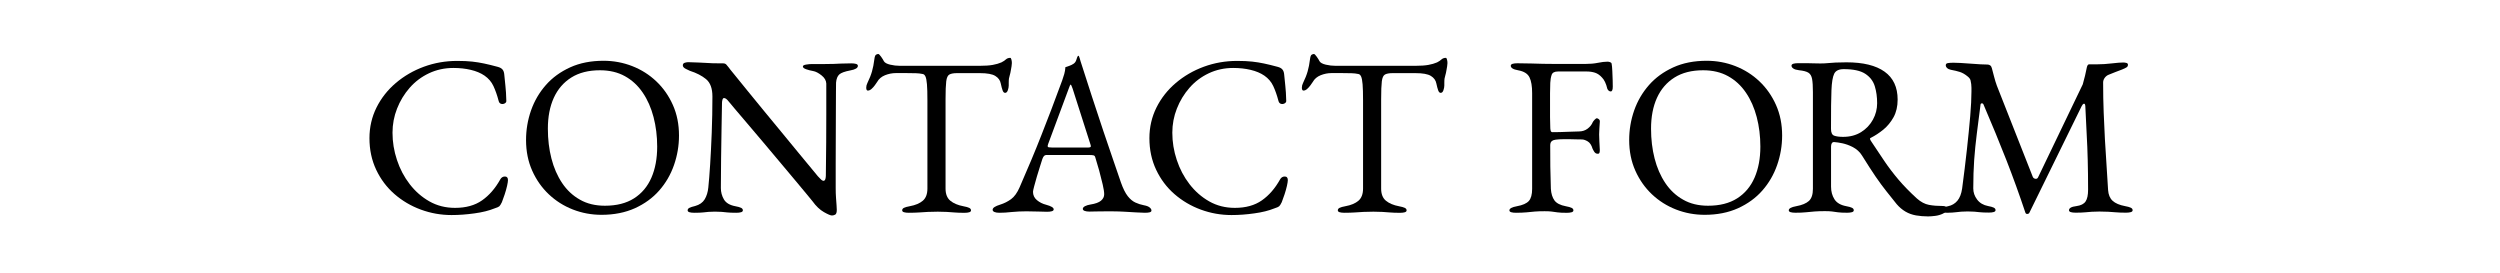
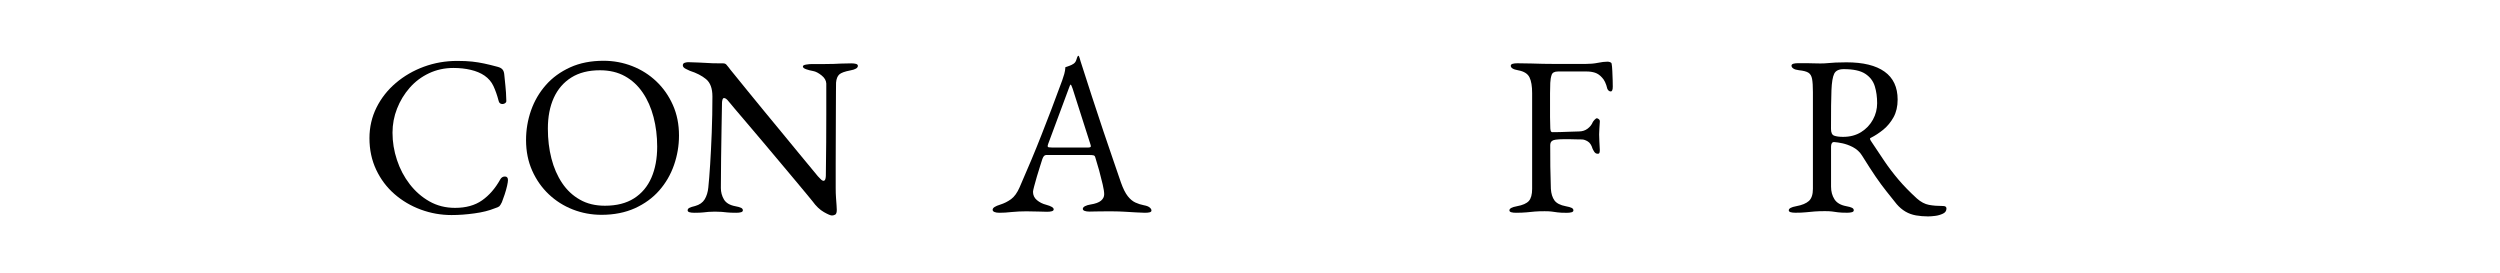
<svg xmlns="http://www.w3.org/2000/svg" version="1.1" id="レイヤー_1" x="0px" y="0px" viewBox="0 0 550 60" style="enable-background:new 0 0 550 60;" xml:space="preserve">
  <g>
    <g>
      <path d="M99.33,47.31c-2.33,0-4.58-0.4-6.75-1.2c-2.17-0.8-4.1-1.94-5.8-3.42c-1.7-1.48-3.04-3.27-4.02-5.35    c-0.98-2.08-1.48-4.39-1.48-6.93c0-2.43,0.52-4.68,1.55-6.75c1.03-2.07,2.45-3.87,4.25-5.4c1.8-1.53,3.86-2.73,6.17-3.58    c2.32-0.85,4.76-1.28,7.33-1.28c1.3,0,2.4,0.05,3.3,0.15s1.77,0.24,2.62,0.42c0.85,0.18,1.84,0.42,2.98,0.73    c0.5,0.13,0.86,0.33,1.08,0.6c0.22,0.27,0.34,0.63,0.38,1.1c0.07,0.77,0.15,1.59,0.25,2.48c0.1,0.88,0.17,1.97,0.2,3.27    c0.03,0.23-0.07,0.43-0.32,0.58c-0.25,0.15-0.52,0.19-0.8,0.12c-0.28-0.07-0.48-0.28-0.57-0.65c-0.33-1.27-0.72-2.36-1.15-3.28    c-0.43-0.92-1.08-1.67-1.95-2.28c-0.83-0.57-1.84-0.99-3.02-1.27c-1.18-0.28-2.46-0.42-3.83-0.42c-1.93,0-3.73,0.39-5.38,1.17    s-3.07,1.85-4.25,3.2c-1.18,1.35-2.11,2.88-2.77,4.57c-0.67,1.7-1,3.47-1,5.3c0,2.03,0.32,4.03,0.98,6    c0.65,1.97,1.58,3.74,2.8,5.32c1.22,1.58,2.67,2.85,4.35,3.8c1.68,0.95,3.56,1.42,5.62,1.42c2.4,0,4.38-0.55,5.95-1.65    c1.57-1.1,2.9-2.63,4-4.6c0.23-0.43,0.58-0.65,1.03-0.65c0.45,0,0.67,0.27,0.67,0.8c0,0.27-0.07,0.69-0.2,1.28    c-0.13,0.58-0.31,1.2-0.52,1.85c-0.22,0.65-0.42,1.23-0.62,1.73c-0.23,0.47-0.42,0.77-0.57,0.9c-0.15,0.13-0.49,0.28-1.03,0.45    c-1.23,0.5-2.71,0.87-4.42,1.1C102.63,47.19,100.96,47.31,99.33,47.31z" />
      <path d="M132.33,47.26c-2.2,0-4.3-0.39-6.3-1.17c-2-0.78-3.77-1.9-5.3-3.35c-1.53-1.45-2.75-3.18-3.65-5.2    c-0.9-2.02-1.35-4.26-1.35-6.72c0-2.27,0.37-4.44,1.1-6.53c0.73-2.08,1.82-3.94,3.25-5.57c1.43-1.63,3.22-2.93,5.35-3.9    c2.13-0.97,4.58-1.45,7.35-1.45c2.2,0,4.3,0.39,6.3,1.17c2,0.78,3.77,1.9,5.3,3.35c1.53,1.45,2.75,3.18,3.65,5.2    c0.9,2.02,1.35,4.26,1.35,6.72c0,2.23-0.37,4.4-1.1,6.5c-0.73,2.1-1.82,3.97-3.25,5.6c-1.43,1.63-3.22,2.93-5.35,3.9    C137.54,46.77,135.09,47.26,132.33,47.26z M133.08,45.26c2.57,0,4.7-0.54,6.4-1.62s2.98-2.6,3.83-4.55    c0.85-1.95,1.27-4.23,1.27-6.83c0-2.3-0.27-4.47-0.8-6.5s-1.32-3.83-2.38-5.38c-1.05-1.55-2.36-2.76-3.92-3.62    c-1.57-0.87-3.4-1.3-5.5-1.3c-2.5,0-4.6,0.53-6.3,1.6c-1.7,1.07-2.98,2.56-3.85,4.47c-0.87,1.92-1.3,4.18-1.3,6.78    c0,2.33,0.26,4.52,0.78,6.55c0.52,2.03,1.3,3.83,2.35,5.4c1.05,1.57,2.36,2.79,3.93,3.67C129.14,44.82,130.98,45.26,133.08,45.26z    " />
      <path d="M183.03,47.41c-0.3,0-0.89-0.25-1.77-0.75c-0.88-0.5-1.73-1.3-2.52-2.4c-0.13-0.17-0.54-0.67-1.23-1.5    c-0.68-0.83-1.55-1.88-2.6-3.12c-1.05-1.25-2.19-2.61-3.42-4.08c-1.23-1.47-2.47-2.93-3.7-4.4c-1.23-1.47-2.38-2.82-3.45-4.07    c-1.07-1.25-1.96-2.3-2.68-3.15c-0.72-0.85-1.16-1.38-1.32-1.58c-0.23-0.3-0.43-0.51-0.6-0.62c-0.17-0.12-0.32-0.17-0.45-0.17    c-0.17,0-0.28,0.12-0.35,0.38c-0.07,0.25-0.1,0.47-0.1,0.67c-0.03,1.63-0.07,3.52-0.1,5.65c-0.03,2.13-0.07,4.33-0.1,6.6    c-0.03,2.27-0.05,4.43-0.05,6.5c0,0.9,0.22,1.73,0.67,2.5c0.45,0.77,1.29,1.27,2.52,1.5c0.57,0.1,0.98,0.22,1.25,0.35    c0.27,0.13,0.4,0.32,0.4,0.55c0,0.2-0.13,0.34-0.4,0.42c-0.27,0.08-0.62,0.12-1.05,0.12c-0.9,0-1.58-0.03-2.02-0.08    c-0.45-0.05-0.85-0.09-1.2-0.12s-0.84-0.05-1.48-0.05c-0.6,0-1.07,0.02-1.4,0.05c-0.33,0.03-0.72,0.08-1.15,0.12    c-0.43,0.05-1.1,0.08-2,0.08c-0.43,0-0.78-0.04-1.05-0.12c-0.27-0.08-0.4-0.22-0.4-0.42c0-0.23,0.13-0.42,0.4-0.55    c0.27-0.13,0.68-0.27,1.25-0.4c0.97-0.27,1.67-0.76,2.1-1.47c0.43-0.72,0.7-1.59,0.8-2.62c0.13-1.27,0.27-2.94,0.4-5.03    c0.13-2.08,0.25-4.42,0.35-7c0.1-2.58,0.15-5.24,0.15-7.97c0-1.77-0.46-3.03-1.38-3.8c-0.92-0.77-2.11-1.38-3.58-1.85    c-0.13-0.07-0.42-0.21-0.88-0.42c-0.45-0.22-0.67-0.48-0.67-0.78s0.15-0.49,0.45-0.58c0.3-0.08,0.53-0.12,0.7-0.12    c0.97,0.03,1.75,0.06,2.35,0.08c0.6,0.02,1.13,0.04,1.6,0.08c0.47,0.03,0.98,0.06,1.55,0.08c0.57,0.02,1.3,0.02,2.2,0.02    c0.3,0,0.53,0.08,0.7,0.25c0.17,0.17,0.33,0.37,0.5,0.6c0.13,0.2,0.58,0.76,1.33,1.67c0.75,0.92,1.68,2.07,2.8,3.45    c1.12,1.38,2.34,2.88,3.68,4.5c1.33,1.62,2.67,3.23,4,4.85c1.33,1.62,2.57,3.12,3.7,4.5c1.13,1.38,2.08,2.53,2.83,3.42    c0.75,0.9,1.19,1.43,1.32,1.6c0.13,0.13,0.33,0.33,0.58,0.6c0.25,0.27,0.48,0.4,0.67,0.4c0.3,0,0.47-0.35,0.5-1.05    c0-0.47,0.01-1.36,0.03-2.68c0.02-1.32,0.03-2.92,0.05-4.8c0.02-1.88,0.02-3.92,0.02-6.12s0-4.45,0-6.75    c-0.03-0.67-0.38-1.27-1.05-1.8c-0.67-0.53-1.28-0.85-1.85-0.95c-0.57-0.1-1.08-0.23-1.55-0.4c-0.47-0.17-0.7-0.37-0.7-0.6    c0-0.2,0.23-0.34,0.7-0.42c0.47-0.08,0.92-0.12,1.35-0.12c0.33,0,0.66,0,0.98,0c0.32,0,0.63,0,0.95,0c0.32,0,0.62,0,0.92,0    c0.8,0,1.43-0.01,1.9-0.03c0.47-0.02,0.98-0.04,1.53-0.07c0.55-0.03,1.32-0.05,2.32-0.05c0.43,0,0.78,0.04,1.05,0.12    c0.27,0.08,0.4,0.23,0.4,0.43c0,0.47-0.55,0.8-1.65,1c-1.23,0.23-2.05,0.53-2.45,0.9c-0.4,0.37-0.63,0.97-0.7,1.8    c0,0.17-0.01,0.82-0.02,1.95c-0.02,1.13-0.02,2.57-0.02,4.3c0,1.73-0.01,3.6-0.02,5.6c-0.02,2-0.02,3.99-0.02,5.97    c0,1.98,0,3.76,0,5.33c0,0.8,0.02,1.53,0.07,2.17c0.05,0.65,0.09,1.2,0.12,1.65c0.03,0.45,0.05,0.79,0.05,1.02    c0,0.53-0.11,0.88-0.33,1.03C183.53,47.33,183.29,47.41,183.03,47.41z" />
-       <path d="M199.93,46.81c-0.43,0-0.78-0.04-1.05-0.12c-0.27-0.08-0.4-0.22-0.4-0.42c0-0.23,0.13-0.42,0.4-0.55    c0.27-0.13,0.68-0.25,1.25-0.35c1.27-0.23,2.23-0.64,2.9-1.22c0.67-0.58,1-1.48,1-2.67v-19.4c0-1.53-0.03-2.71-0.1-3.53    c-0.07-0.82-0.18-1.39-0.33-1.72c-0.15-0.33-0.36-0.52-0.62-0.55c-0.47-0.1-0.96-0.16-1.48-0.17c-0.52-0.02-1.21-0.03-2.07-0.03    h-2.35c-0.8,0-1.59,0.16-2.38,0.47c-0.78,0.32-1.36,0.81-1.73,1.48c-0.1,0.17-0.27,0.41-0.5,0.72c-0.23,0.32-0.48,0.59-0.75,0.83    c-0.27,0.23-0.53,0.35-0.8,0.35c-0.13,0-0.23-0.07-0.28-0.2c-0.05-0.13-0.07-0.28-0.07-0.45c0-0.33,0.08-0.67,0.25-1    c0.47-0.97,0.81-1.83,1.02-2.58c0.22-0.75,0.39-1.64,0.52-2.67c0.07-0.57,0.19-0.9,0.38-1c0.18-0.1,0.34-0.15,0.48-0.15    c0.13,0,0.34,0.2,0.62,0.6c0.28,0.4,0.49,0.73,0.62,1c0.2,0.33,0.66,0.58,1.38,0.75c0.72,0.17,1.42,0.25,2.12,0.25h17.6    c1.17,0,2.12-0.07,2.85-0.2c0.73-0.13,1.37-0.32,1.9-0.55c0.4-0.2,0.73-0.42,0.98-0.65c0.25-0.23,0.57-0.35,0.97-0.35    c0.1,0,0.18,0.12,0.25,0.38c0.07,0.25,0.1,0.51,0.1,0.77c0,0.17-0.02,0.4-0.07,0.7c-0.05,0.3-0.09,0.53-0.12,0.7    c-0.1,0.6-0.19,1.03-0.28,1.3c-0.08,0.27-0.14,0.5-0.17,0.7c-0.03,0.2-0.05,0.52-0.05,0.95v0.6c0,0.3-0.07,0.64-0.2,1.03    c-0.13,0.38-0.33,0.57-0.6,0.57c-0.23,0-0.42-0.18-0.55-0.55c-0.13-0.37-0.27-0.87-0.4-1.5c-0.13-0.7-0.53-1.26-1.2-1.67    c-0.67-0.42-1.8-0.62-3.4-0.62h-5.05c-0.73,0-1.28,0.1-1.65,0.3c-0.37,0.2-0.6,0.7-0.7,1.5c-0.1,0.8-0.15,2.12-0.15,3.95v19.65    c0,1.2,0.35,2.09,1.05,2.67c0.7,0.58,1.67,0.99,2.9,1.22c0.57,0.1,0.98,0.22,1.25,0.35c0.27,0.13,0.4,0.32,0.4,0.55    c0,0.2-0.13,0.34-0.4,0.42c-0.27,0.08-0.62,0.12-1.05,0.12c-0.9,0-1.64-0.03-2.23-0.08c-0.58-0.05-1.14-0.09-1.68-0.12    s-1.18-0.05-1.95-0.05c-0.83,0-1.56,0.02-2.18,0.05c-0.62,0.03-1.25,0.08-1.9,0.12S200.83,46.81,199.93,46.81z" />
      <path d="M219.83,46.81c-0.43,0-0.78-0.06-1.05-0.17c-0.27-0.12-0.4-0.28-0.4-0.48c0-0.23,0.14-0.44,0.43-0.62    c0.28-0.18,0.69-0.36,1.22-0.52c0.87-0.27,1.67-0.67,2.4-1.2c0.73-0.53,1.37-1.42,1.9-2.65c0.93-2.13,1.79-4.13,2.57-6    c0.78-1.87,1.53-3.7,2.23-5.5c0.7-1.8,1.43-3.67,2.18-5.62c0.75-1.95,1.54-4.07,2.38-6.38c0.17-0.47,0.32-0.93,0.45-1.4    c0.13-0.47,0.22-0.97,0.25-1.5c0.3-0.1,0.6-0.2,0.9-0.3c0.3-0.1,0.6-0.25,0.9-0.45c0.3-0.2,0.51-0.5,0.62-0.9    c0.12-0.4,0.22-0.67,0.32-0.8c0.03-0.03,0.08-0.05,0.12-0.05c0.05,0,0.09,0.03,0.12,0.1c0.07,0.13,0.12,0.3,0.18,0.5    c0.05,0.2,0.11,0.4,0.17,0.6c0.8,2.53,1.63,5.12,2.5,7.75c0.87,2.63,1.71,5.17,2.52,7.62c0.82,2.45,1.57,4.65,2.25,6.6    c0.68,1.95,1.23,3.53,1.62,4.72c0.47,1.33,0.97,2.33,1.5,3c0.53,0.67,1.09,1.13,1.68,1.4c0.58,0.27,1.21,0.47,1.88,0.6    c0.57,0.1,0.98,0.26,1.25,0.48c0.27,0.22,0.4,0.44,0.4,0.67c0,0.2-0.13,0.33-0.4,0.4c-0.27,0.07-0.62,0.1-1.05,0.1    c-0.47,0-1.1-0.03-1.9-0.08s-1.65-0.1-2.55-0.15c-0.9-0.05-1.73-0.08-2.5-0.08c-0.63,0-1.28,0-1.95,0c-0.67,0-1.28,0.01-1.85,0.02    c-0.57,0.02-1.05,0.03-1.45,0.03c-0.43,0-0.78-0.05-1.05-0.15c-0.27-0.1-0.4-0.25-0.4-0.45c0-0.23,0.17-0.43,0.5-0.6    c0.33-0.17,0.72-0.28,1.15-0.35c1.1-0.17,1.88-0.45,2.35-0.85c0.47-0.4,0.7-0.87,0.7-1.4c0-0.5-0.11-1.23-0.33-2.17    c-0.22-0.95-0.48-1.97-0.77-3.05c-0.3-1.08-0.58-2.04-0.85-2.88c-0.07-0.27-0.19-0.42-0.38-0.47c-0.18-0.05-0.51-0.08-0.98-0.08    h-9.45c-0.13,0-0.28,0.06-0.43,0.17c-0.15,0.12-0.29,0.36-0.42,0.73c-0.1,0.33-0.27,0.86-0.5,1.58c-0.23,0.72-0.47,1.47-0.7,2.27    c-0.23,0.8-0.43,1.52-0.6,2.15c-0.17,0.63-0.25,1.03-0.25,1.2c0,0.73,0.28,1.34,0.85,1.82c0.57,0.48,1.25,0.83,2.05,1.03    c1.1,0.3,1.65,0.63,1.65,1c0,0.2-0.13,0.34-0.4,0.42c-0.27,0.08-0.62,0.12-1.05,0.12c-0.43,0-1.07-0.02-1.9-0.05    c-0.83-0.03-1.72-0.05-2.65-0.05c-1.1,0-2.17,0.05-3.2,0.15C221.59,46.76,220.66,46.81,219.83,46.81z M231.53,32.46h7.75    c0.47,0,0.7-0.08,0.7-0.25c0-0.07-0.01-0.14-0.02-0.23c-0.02-0.08-0.04-0.17-0.08-0.27l-3.9-12.2c-0.2-0.6-0.35-0.9-0.45-0.9    c-0.07,0-0.2,0.28-0.4,0.85l-4.55,12.25c-0.07,0.2-0.1,0.33-0.1,0.4c0,0.17,0.09,0.27,0.27,0.3    C230.93,32.44,231.19,32.46,231.53,32.46z" />
-       <path d="M270.92,47.31c-2.33,0-4.58-0.4-6.75-1.2c-2.17-0.8-4.1-1.94-5.8-3.42c-1.7-1.48-3.04-3.27-4.02-5.35    c-0.98-2.08-1.48-4.39-1.48-6.93c0-2.43,0.52-4.68,1.55-6.75c1.03-2.07,2.45-3.87,4.25-5.4c1.8-1.53,3.86-2.73,6.17-3.58    c2.32-0.85,4.76-1.28,7.33-1.28c1.3,0,2.4,0.05,3.3,0.15c0.9,0.1,1.77,0.24,2.62,0.42c0.85,0.18,1.84,0.42,2.98,0.73    c0.5,0.13,0.86,0.33,1.07,0.6c0.22,0.27,0.34,0.63,0.38,1.1c0.07,0.77,0.15,1.59,0.25,2.48c0.1,0.88,0.17,1.97,0.2,3.27    c0.03,0.23-0.08,0.43-0.33,0.58c-0.25,0.15-0.52,0.19-0.8,0.12c-0.28-0.07-0.48-0.28-0.58-0.65c-0.33-1.27-0.72-2.36-1.15-3.28    c-0.43-0.92-1.08-1.67-1.95-2.28c-0.83-0.57-1.84-0.99-3.02-1.27c-1.18-0.28-2.46-0.42-3.83-0.42c-1.93,0-3.73,0.39-5.38,1.17    s-3.07,1.85-4.25,3.2c-1.18,1.35-2.11,2.88-2.77,4.57c-0.67,1.7-1,3.47-1,5.3c0,2.03,0.32,4.03,0.98,6    c0.65,1.97,1.58,3.74,2.8,5.32c1.22,1.58,2.67,2.85,4.35,3.8c1.68,0.95,3.56,1.42,5.62,1.42c2.4,0,4.38-0.55,5.95-1.65    c1.57-1.1,2.9-2.63,4-4.6c0.23-0.43,0.58-0.65,1.03-0.65c0.45,0,0.68,0.27,0.68,0.8c0,0.27-0.07,0.69-0.2,1.28    c-0.13,0.58-0.31,1.2-0.52,1.85c-0.22,0.65-0.42,1.23-0.62,1.73c-0.23,0.47-0.42,0.77-0.58,0.9c-0.15,0.13-0.49,0.28-1.03,0.45    c-1.23,0.5-2.71,0.87-4.42,1.1C274.23,47.19,272.56,47.31,270.92,47.31z" />
-       <path d="M295.77,46.81c-0.43,0-0.78-0.04-1.05-0.12c-0.27-0.08-0.4-0.22-0.4-0.42c0-0.23,0.13-0.42,0.4-0.55    c0.27-0.13,0.68-0.25,1.25-0.35c1.27-0.23,2.23-0.64,2.9-1.22c0.67-0.58,1-1.48,1-2.67v-19.4c0-1.53-0.03-2.71-0.1-3.53    c-0.07-0.82-0.18-1.39-0.33-1.72c-0.15-0.33-0.36-0.52-0.62-0.55c-0.47-0.1-0.96-0.16-1.48-0.17c-0.52-0.02-1.21-0.03-2.07-0.03    h-2.35c-0.8,0-1.59,0.16-2.38,0.47c-0.78,0.32-1.36,0.81-1.73,1.48c-0.1,0.17-0.27,0.41-0.5,0.72c-0.23,0.32-0.48,0.59-0.75,0.83    c-0.27,0.23-0.53,0.35-0.8,0.35c-0.13,0-0.22-0.07-0.28-0.2c-0.05-0.13-0.07-0.28-0.07-0.45c0-0.33,0.08-0.67,0.25-1    c0.47-0.97,0.81-1.83,1.02-2.58c0.22-0.75,0.39-1.64,0.52-2.67c0.07-0.57,0.19-0.9,0.38-1c0.18-0.1,0.34-0.15,0.48-0.15    c0.13,0,0.34,0.2,0.62,0.6c0.28,0.4,0.49,0.73,0.62,1c0.2,0.33,0.66,0.58,1.38,0.75c0.72,0.17,1.42,0.25,2.12,0.25h17.6    c1.17,0,2.12-0.07,2.85-0.2c0.73-0.13,1.37-0.32,1.9-0.55c0.4-0.2,0.72-0.42,0.97-0.65c0.25-0.23,0.57-0.35,0.97-0.35    c0.1,0,0.18,0.12,0.25,0.38s0.1,0.51,0.1,0.77c0,0.17-0.02,0.4-0.07,0.7c-0.05,0.3-0.09,0.53-0.12,0.7    c-0.1,0.6-0.19,1.03-0.28,1.3c-0.08,0.27-0.14,0.5-0.17,0.7c-0.03,0.2-0.05,0.52-0.05,0.95v0.6c0,0.3-0.07,0.64-0.2,1.03    c-0.13,0.38-0.33,0.57-0.6,0.57c-0.23,0-0.42-0.18-0.55-0.55c-0.13-0.37-0.27-0.87-0.4-1.5c-0.13-0.7-0.53-1.26-1.2-1.67    c-0.67-0.42-1.8-0.62-3.4-0.62h-5.05c-0.73,0-1.28,0.1-1.65,0.3s-0.6,0.7-0.7,1.5s-0.15,2.12-0.15,3.95v19.65    c0,1.2,0.35,2.09,1.05,2.67c0.7,0.58,1.67,0.99,2.9,1.22c0.57,0.1,0.98,0.22,1.25,0.35s0.4,0.32,0.4,0.55    c0,0.2-0.13,0.34-0.4,0.42c-0.27,0.08-0.62,0.12-1.05,0.12c-0.9,0-1.64-0.03-2.22-0.08c-0.58-0.05-1.14-0.09-1.68-0.12    s-1.18-0.05-1.95-0.05c-0.83,0-1.56,0.02-2.18,0.05s-1.25,0.08-1.9,0.12C297.45,46.78,296.67,46.81,295.77,46.81z" />
      <path d="M333.52,46.81c-0.43,0-0.78-0.04-1.05-0.12c-0.27-0.08-0.4-0.22-0.4-0.42c0-0.4,0.55-0.7,1.65-0.9    c1.27-0.23,2.14-0.62,2.62-1.15c0.48-0.53,0.73-1.42,0.73-2.65v-21.1c0-1.5-0.19-2.65-0.58-3.45s-1.21-1.32-2.47-1.55    c-0.57-0.1-0.98-0.23-1.25-0.4c-0.27-0.17-0.4-0.37-0.4-0.6c0-0.2,0.13-0.34,0.4-0.43c0.27-0.08,0.62-0.12,1.05-0.12    c1.23,0,2.27,0.02,3.12,0.05s1.69,0.06,2.52,0.07c0.83,0.02,1.82,0.03,2.95,0.03c0.97,0,2,0,3.1,0s2.17,0,3.2,0    c1.07,0,2.01-0.08,2.83-0.25c0.82-0.17,1.52-0.25,2.12-0.25c0.17,0,0.35,0.03,0.55,0.1c0.2,0.07,0.32,0.18,0.35,0.35    c0.07,0.37,0.12,0.91,0.15,1.62s0.06,1.41,0.08,2.08c0.02,0.67,0.02,1.12,0.02,1.35c0,0.7-0.15,1.05-0.45,1.05    c-0.17,0-0.32-0.06-0.45-0.17c-0.13-0.12-0.23-0.26-0.3-0.42c-0.13-0.57-0.3-1.06-0.5-1.48c-0.2-0.42-0.42-0.74-0.65-0.97    c-0.47-0.53-0.98-0.89-1.55-1.08c-0.57-0.18-1.17-0.27-1.8-0.27h-6.35c-0.77,0-1.23,0.25-1.4,0.75c-0.17,0.5-0.27,1.08-0.3,1.75    c-0.03,0.63-0.05,1.41-0.05,2.32c0,0.92,0,1.81,0,2.68c0,0.83,0,1.68,0,2.55c0,0.87,0.02,1.6,0.05,2.2c0,0.27,0.02,0.52,0.08,0.75    c0.05,0.23,0.19,0.35,0.42,0.35c1.07,0,2.15-0.03,3.25-0.08s1.95-0.08,2.55-0.08c0.73,0,1.37-0.2,1.9-0.6s0.92-0.88,1.15-1.45    c0.07-0.13,0.2-0.31,0.4-0.52s0.37-0.33,0.5-0.33c0.13,0,0.28,0.08,0.45,0.22c0.17,0.15,0.23,0.34,0.2,0.58    c-0.03,0.57-0.07,1.07-0.1,1.5c-0.03,0.43-0.05,0.85-0.05,1.25c0,0.5,0.02,1.01,0.05,1.53s0.07,1.14,0.1,1.88    c0,0.23-0.02,0.43-0.07,0.6c-0.05,0.17-0.18,0.25-0.38,0.25c-0.33,0-0.59-0.15-0.78-0.45s-0.31-0.53-0.38-0.7    c-0.23-0.77-0.58-1.29-1.05-1.57c-0.47-0.28-0.9-0.43-1.3-0.43c-0.43,0-0.86-0.01-1.28-0.02c-0.42-0.02-0.82-0.03-1.22-0.03    c-0.57,0-1.12,0-1.65,0s-1.07,0.03-1.6,0.1c-0.33,0.03-0.62,0.14-0.85,0.32c-0.23,0.18-0.35,0.49-0.35,0.93    c0,1.53,0.01,3.09,0.02,4.67c0.02,1.58,0.06,3.21,0.12,4.88c0.07,1.07,0.33,1.92,0.78,2.55c0.45,0.63,1.29,1.07,2.53,1.3    c0.57,0.1,0.98,0.22,1.25,0.35c0.27,0.13,0.4,0.32,0.4,0.55c0,0.2-0.13,0.34-0.4,0.42c-0.27,0.08-0.62,0.12-1.05,0.12    c-0.9,0-1.59-0.03-2.07-0.1c-0.48-0.07-0.92-0.12-1.3-0.18c-0.38-0.05-0.89-0.07-1.52-0.07c-0.8,0-1.51,0.02-2.12,0.07    c-0.62,0.05-1.24,0.11-1.88,0.18C335.19,46.77,334.42,46.81,333.52,46.81z" />
-       <path d="M375.02,47.26c-2.2,0-4.3-0.39-6.3-1.17c-2-0.78-3.77-1.9-5.3-3.35c-1.53-1.45-2.75-3.18-3.65-5.2    c-0.9-2.02-1.35-4.26-1.35-6.72c0-2.27,0.37-4.44,1.1-6.53c0.73-2.08,1.82-3.94,3.25-5.57c1.43-1.63,3.22-2.93,5.35-3.9    c2.13-0.97,4.58-1.45,7.35-1.45c2.2,0,4.3,0.39,6.3,1.17c2,0.78,3.77,1.9,5.3,3.35s2.75,3.18,3.65,5.2s1.35,4.26,1.35,6.72    c0,2.23-0.37,4.4-1.1,6.5c-0.73,2.1-1.82,3.97-3.25,5.6c-1.43,1.63-3.22,2.93-5.35,3.9C380.24,46.77,377.79,47.26,375.02,47.26z     M375.77,45.26c2.57,0,4.7-0.54,6.4-1.62s2.98-2.6,3.83-4.55c0.85-1.95,1.28-4.23,1.28-6.83c0-2.3-0.27-4.47-0.8-6.5    s-1.32-3.83-2.38-5.38c-1.05-1.55-2.36-2.76-3.92-3.62c-1.57-0.87-3.4-1.3-5.5-1.3c-2.5,0-4.6,0.53-6.3,1.6    c-1.7,1.07-2.98,2.56-3.85,4.47c-0.87,1.92-1.3,4.18-1.3,6.78c0,2.33,0.26,4.52,0.78,6.55c0.52,2.03,1.3,3.83,2.35,5.4    c1.05,1.57,2.36,2.79,3.93,3.67C371.84,44.82,373.67,45.26,375.77,45.26z" />
      <path d="M424.17,47.61c-0.93,0-1.82-0.08-2.65-0.22c-0.83-0.15-1.6-0.42-2.3-0.83s-1.35-0.95-1.95-1.65c-0.8-1-1.57-1.96-2.3-2.88    c-0.73-0.92-1.51-1.97-2.33-3.17s-1.81-2.73-2.97-4.6c-0.5-0.83-1.22-1.48-2.15-1.95c-0.73-0.37-1.46-0.62-2.17-0.78    c-0.72-0.15-1.31-0.24-1.77-0.27c-0.27-0.03-0.46,0.05-0.58,0.25s-0.17,0.45-0.17,0.75v8.8c0,1.07,0.25,1.99,0.75,2.78    s1.37,1.29,2.6,1.52c0.57,0.1,0.98,0.22,1.25,0.35c0.27,0.13,0.4,0.32,0.4,0.55c0,0.2-0.13,0.34-0.4,0.42    c-0.27,0.08-0.62,0.12-1.05,0.12c-0.9,0-1.59-0.03-2.07-0.1c-0.48-0.07-0.92-0.12-1.3-0.18c-0.38-0.05-0.89-0.07-1.52-0.07    c-0.83,0-1.58,0.02-2.23,0.07c-0.65,0.05-1.3,0.11-1.95,0.18c-0.65,0.07-1.43,0.1-2.33,0.1c-0.43,0-0.78-0.04-1.05-0.12    c-0.27-0.08-0.4-0.22-0.4-0.42c0-0.4,0.55-0.7,1.65-0.9c1.27-0.23,2.19-0.62,2.78-1.15c0.58-0.53,0.88-1.42,0.88-2.65v-21.3    c0-1.27-0.06-2.23-0.18-2.88c-0.12-0.65-0.38-1.11-0.8-1.38s-1.11-0.45-2.08-0.55c-0.57-0.07-0.98-0.19-1.25-0.38    c-0.27-0.18-0.4-0.39-0.4-0.62c0-0.2,0.13-0.34,0.4-0.43c0.27-0.08,0.62-0.12,1.05-0.12c0.9,0,1.57,0,2.02,0s0.88,0.01,1.27,0.03    c0.4,0.02,0.93,0.03,1.6,0.03c0.63,0,1.2-0.03,1.7-0.08s1.06-0.09,1.67-0.12c0.62-0.03,1.41-0.05,2.38-0.05    c3.67,0,6.46,0.68,8.38,2.05c1.92,1.37,2.88,3.42,2.88,6.15c0,1.5-0.3,2.79-0.9,3.88c-0.6,1.08-1.35,1.99-2.25,2.73    c-0.9,0.73-1.82,1.33-2.75,1.8c-0.13,0.03-0.19,0.11-0.18,0.22c0.02,0.12,0.08,0.26,0.18,0.43c1.03,1.57,2.02,3.05,2.97,4.45    c0.95,1.4,1.99,2.77,3.12,4.1c1.13,1.33,2.48,2.72,4.05,4.15c0.87,0.77,1.75,1.23,2.65,1.4c0.9,0.17,1.93,0.25,3.1,0.25    c0.5,0,0.75,0.18,0.75,0.55c0,0.5-0.25,0.88-0.75,1.12s-1.07,0.42-1.7,0.5S424.61,47.61,424.17,47.61z M405.47,30.11    c1.53,0,2.86-0.35,3.98-1.05c1.12-0.7,1.98-1.62,2.6-2.75c0.62-1.13,0.92-2.33,0.92-3.6c0-1.37-0.17-2.62-0.52-3.75    c-0.35-1.13-1.05-2.04-2.1-2.73c-1.05-0.68-2.62-1.02-4.73-1.02c-1.07,0-1.77,0.34-2.1,1.02c-0.33,0.68-0.53,1.89-0.6,3.62    c-0.03,0.83-0.06,1.96-0.08,3.38c-0.02,1.42-0.02,3.12-0.02,5.12c0,0.83,0.23,1.33,0.7,1.5    C403.99,30.02,404.64,30.11,405.47,30.11z" />
-       <path d="M428.37,46.81c-0.43,0-0.78-0.04-1.05-0.12c-0.27-0.08-0.4-0.22-0.4-0.42c0-0.23,0.13-0.42,0.4-0.55    c0.27-0.13,0.68-0.25,1.25-0.35c0.83-0.17,1.52-0.57,2.05-1.2c0.53-0.63,0.88-1.53,1.05-2.7c0.4-3,0.75-5.86,1.05-8.58    s0.54-5.17,0.73-7.35c0.18-2.18,0.27-3.97,0.27-5.38c0-0.27,0-0.55,0-0.85s-0.02-0.57-0.05-0.8c-0.03-0.27-0.08-0.54-0.15-0.83    s-0.27-0.56-0.6-0.83c-0.6-0.5-1.18-0.84-1.75-1.02c-0.57-0.18-1.23-0.34-2-0.48c-0.33-0.07-0.6-0.19-0.8-0.38    c-0.2-0.18-0.3-0.39-0.3-0.62c0-0.27,0.16-0.42,0.47-0.47c0.32-0.05,0.72-0.08,1.22-0.08c0.33,0,0.84,0.02,1.53,0.05    c0.68,0.03,1.42,0.08,2.22,0.15c0.8,0.07,1.54,0.12,2.22,0.15c0.68,0.03,1.19,0.05,1.53,0.05c0.23,0,0.43,0.07,0.6,0.2    c0.17,0.13,0.28,0.33,0.35,0.6c0.17,0.6,0.33,1.23,0.5,1.9c0.17,0.67,0.37,1.32,0.6,1.95l7.9,20.05c0.1,0.23,0.28,0.38,0.55,0.43    c0.27,0.05,0.47-0.04,0.6-0.28l9.85-20.5c0.17-0.57,0.33-1.2,0.5-1.9c0.17-0.7,0.3-1.32,0.4-1.85c0.1-0.43,0.27-0.65,0.5-0.65h1.8    c1,0,2.06-0.07,3.17-0.2c1.12-0.13,1.96-0.2,2.52-0.2c0.17,0,0.38,0.02,0.65,0.08c0.27,0.05,0.4,0.19,0.4,0.42    s-0.09,0.42-0.28,0.55c-0.18,0.13-0.53,0.3-1.03,0.5c-0.43,0.17-0.92,0.35-1.45,0.55s-1.03,0.4-1.5,0.6    c-0.33,0.13-0.62,0.36-0.85,0.67c-0.23,0.32-0.35,0.66-0.35,1.02c0,2.33,0.04,4.53,0.12,6.58s0.17,4.02,0.27,5.9    c0.1,1.88,0.22,3.74,0.35,5.58c0.13,1.83,0.25,3.7,0.35,5.6c0.07,1.03,0.4,1.83,1,2.38c0.6,0.55,1.52,0.94,2.75,1.17    c0.57,0.1,0.98,0.22,1.25,0.35c0.27,0.13,0.4,0.32,0.4,0.55c0,0.2-0.13,0.34-0.4,0.42c-0.27,0.08-0.62,0.12-1.05,0.12    c-0.9,0-1.64-0.03-2.22-0.08c-0.58-0.05-1.14-0.09-1.68-0.12s-1.18-0.05-1.95-0.05c-0.67,0-1.22,0.02-1.68,0.05    c-0.45,0.03-0.93,0.08-1.45,0.12c-0.52,0.05-1.22,0.08-2.12,0.08c-0.43,0-0.78-0.04-1.05-0.12c-0.27-0.08-0.4-0.22-0.4-0.42    c0-0.23,0.13-0.42,0.4-0.58c0.27-0.15,0.68-0.26,1.25-0.33c0.97-0.13,1.63-0.47,2-1.02c0.37-0.55,0.55-1.41,0.55-2.58    c0-2.4-0.03-4.57-0.08-6.5c-0.05-1.93-0.12-3.84-0.23-5.73c-0.1-1.88-0.2-3.94-0.3-6.17c-0.03-0.37-0.13-0.54-0.3-0.52    c-0.17,0.02-0.33,0.19-0.5,0.52l-11.5,23.45c-0.07,0.17-0.22,0.26-0.45,0.28c-0.23,0.02-0.38-0.09-0.45-0.33    c-1.3-3.9-2.69-7.74-4.17-11.53c-1.48-3.78-3.16-7.86-5.03-12.22c-0.07-0.17-0.18-0.25-0.35-0.25c-0.17,0-0.27,0.08-0.3,0.25    c-0.3,2.33-0.57,4.47-0.82,6.42s-0.44,3.88-0.58,5.78c-0.13,1.9-0.2,3.98-0.2,6.25c0,0.9,0.28,1.72,0.85,2.47s1.37,1.22,2.4,1.42    c0.57,0.1,0.98,0.22,1.25,0.35c0.27,0.13,0.4,0.32,0.4,0.55c0,0.2-0.13,0.34-0.4,0.42c-0.27,0.08-0.62,0.12-1.05,0.12    c-0.9,0-1.57-0.03-2.02-0.08s-0.85-0.09-1.2-0.12s-0.84-0.05-1.47-0.05c-0.6,0-1.07,0.02-1.4,0.05c-0.33,0.03-0.72,0.08-1.15,0.12    S429.27,46.81,428.37,46.81z" />
    </g>
  </g>
</svg>